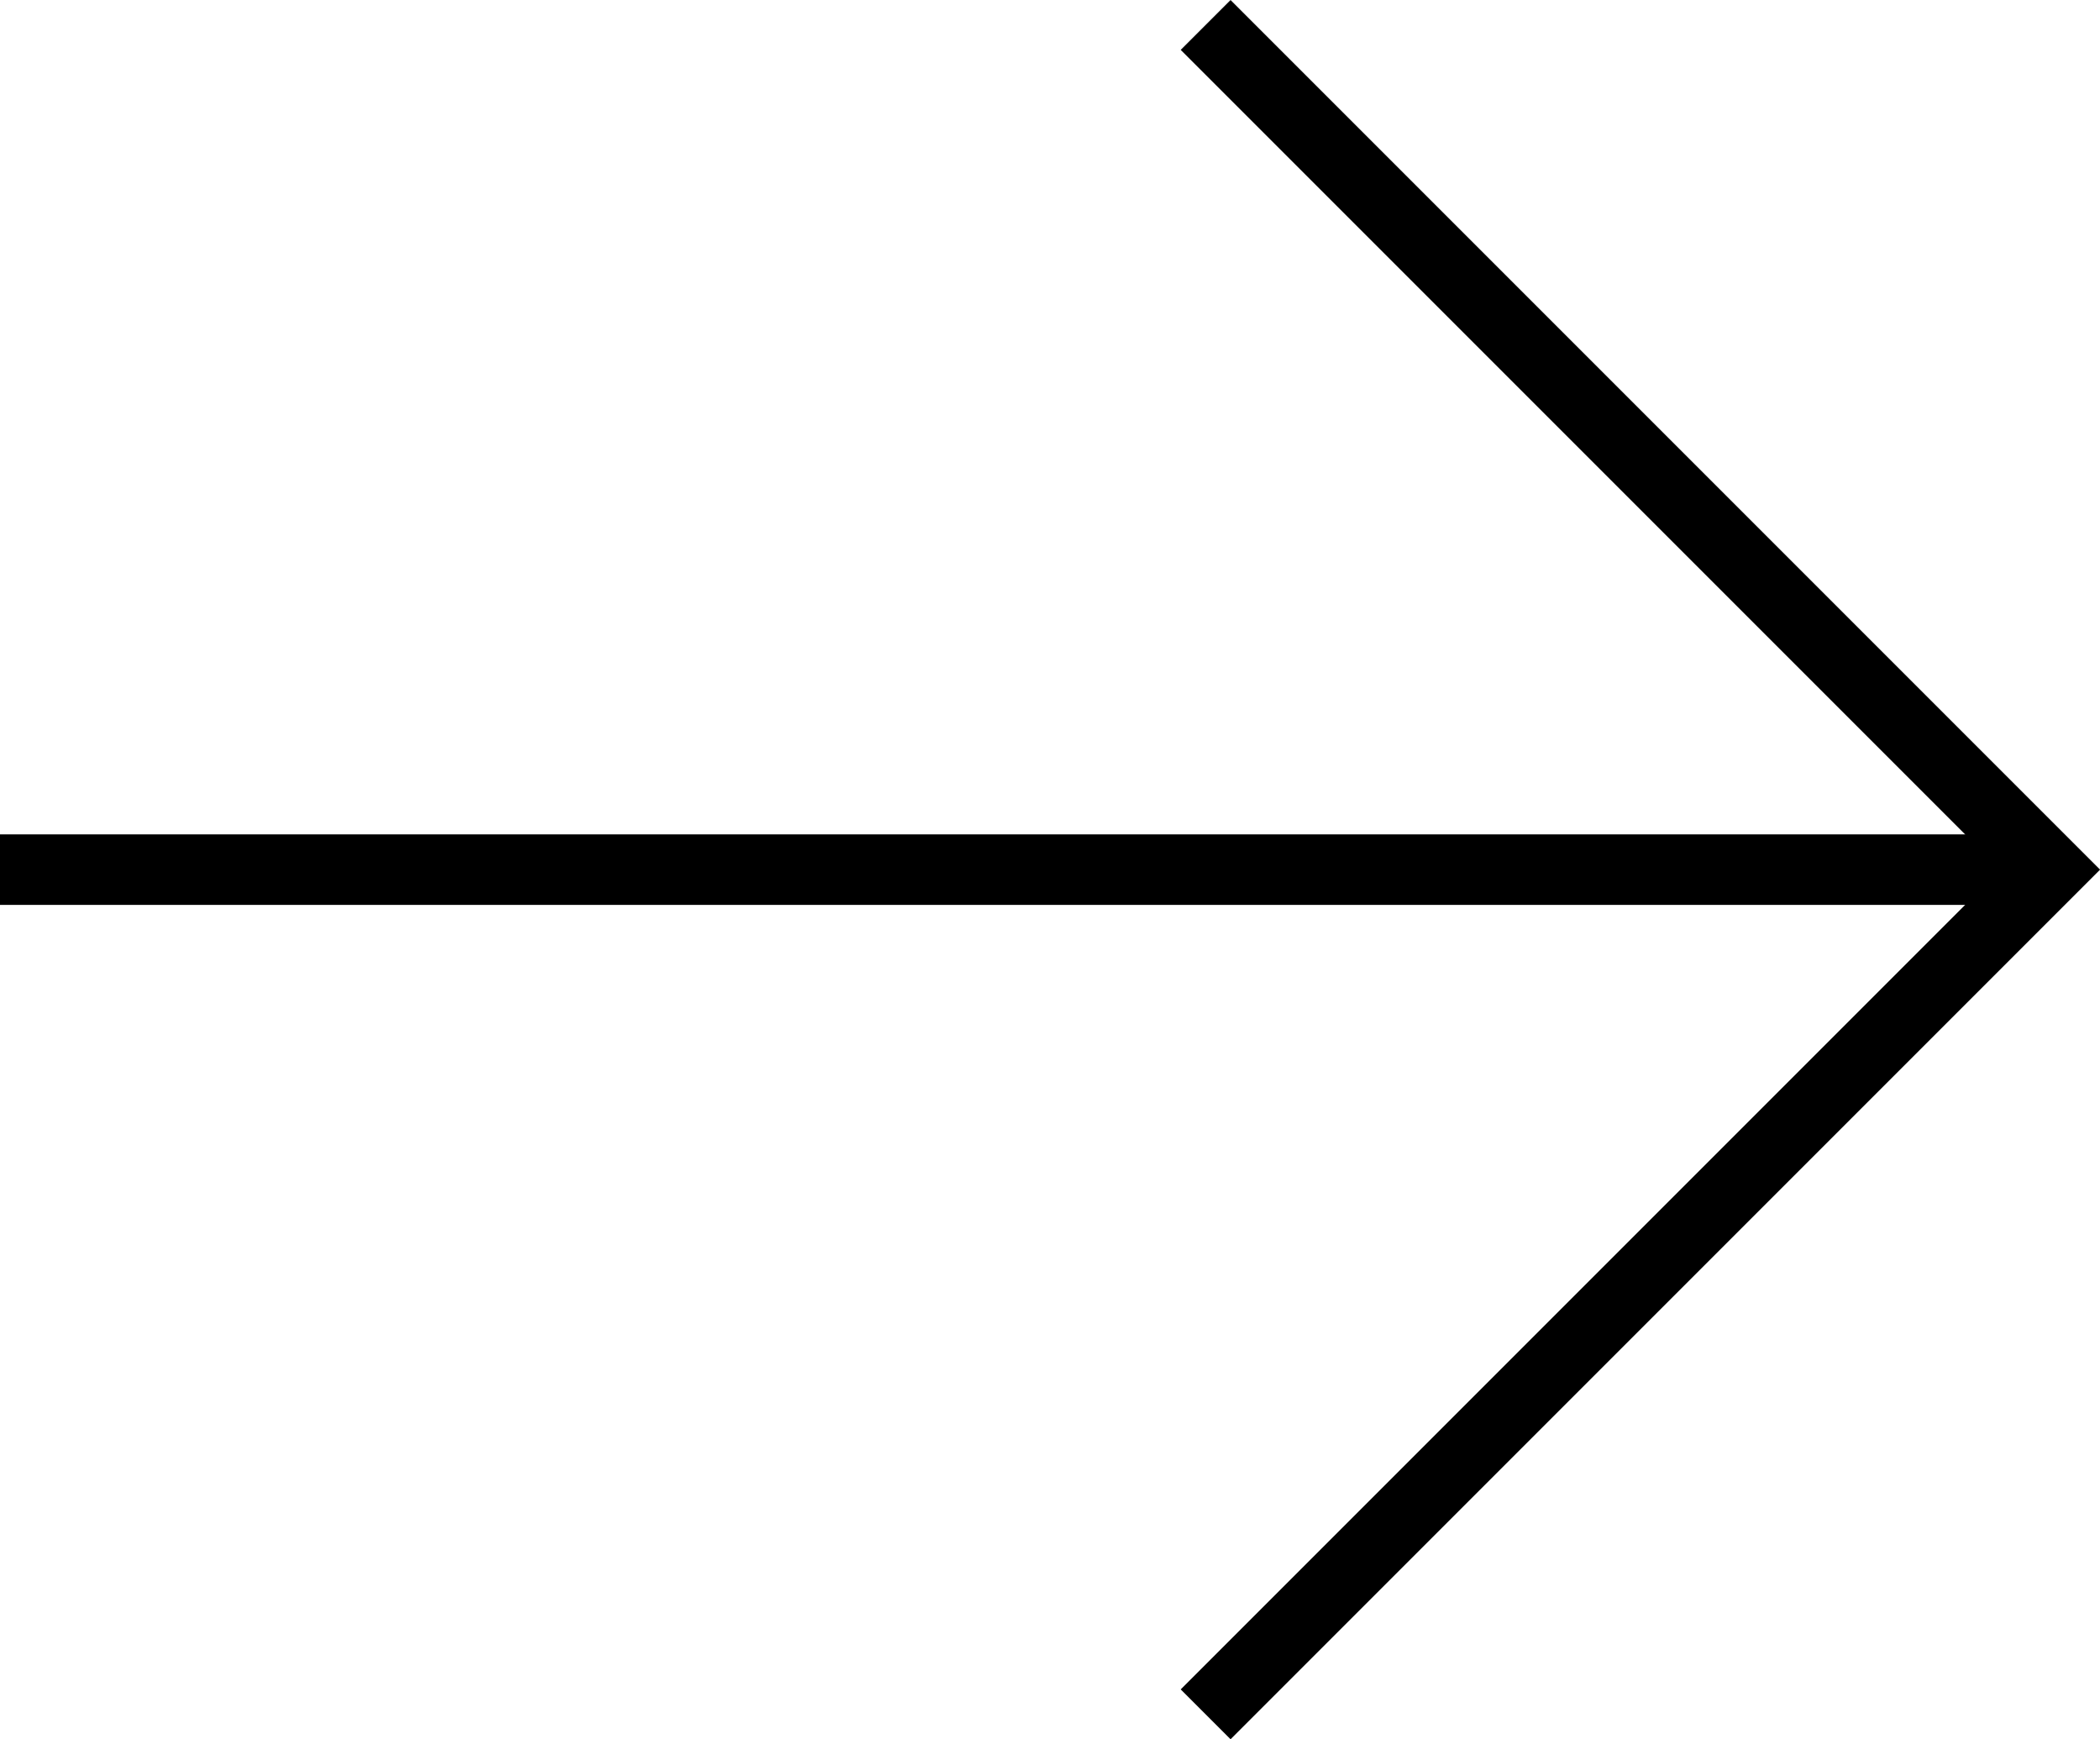
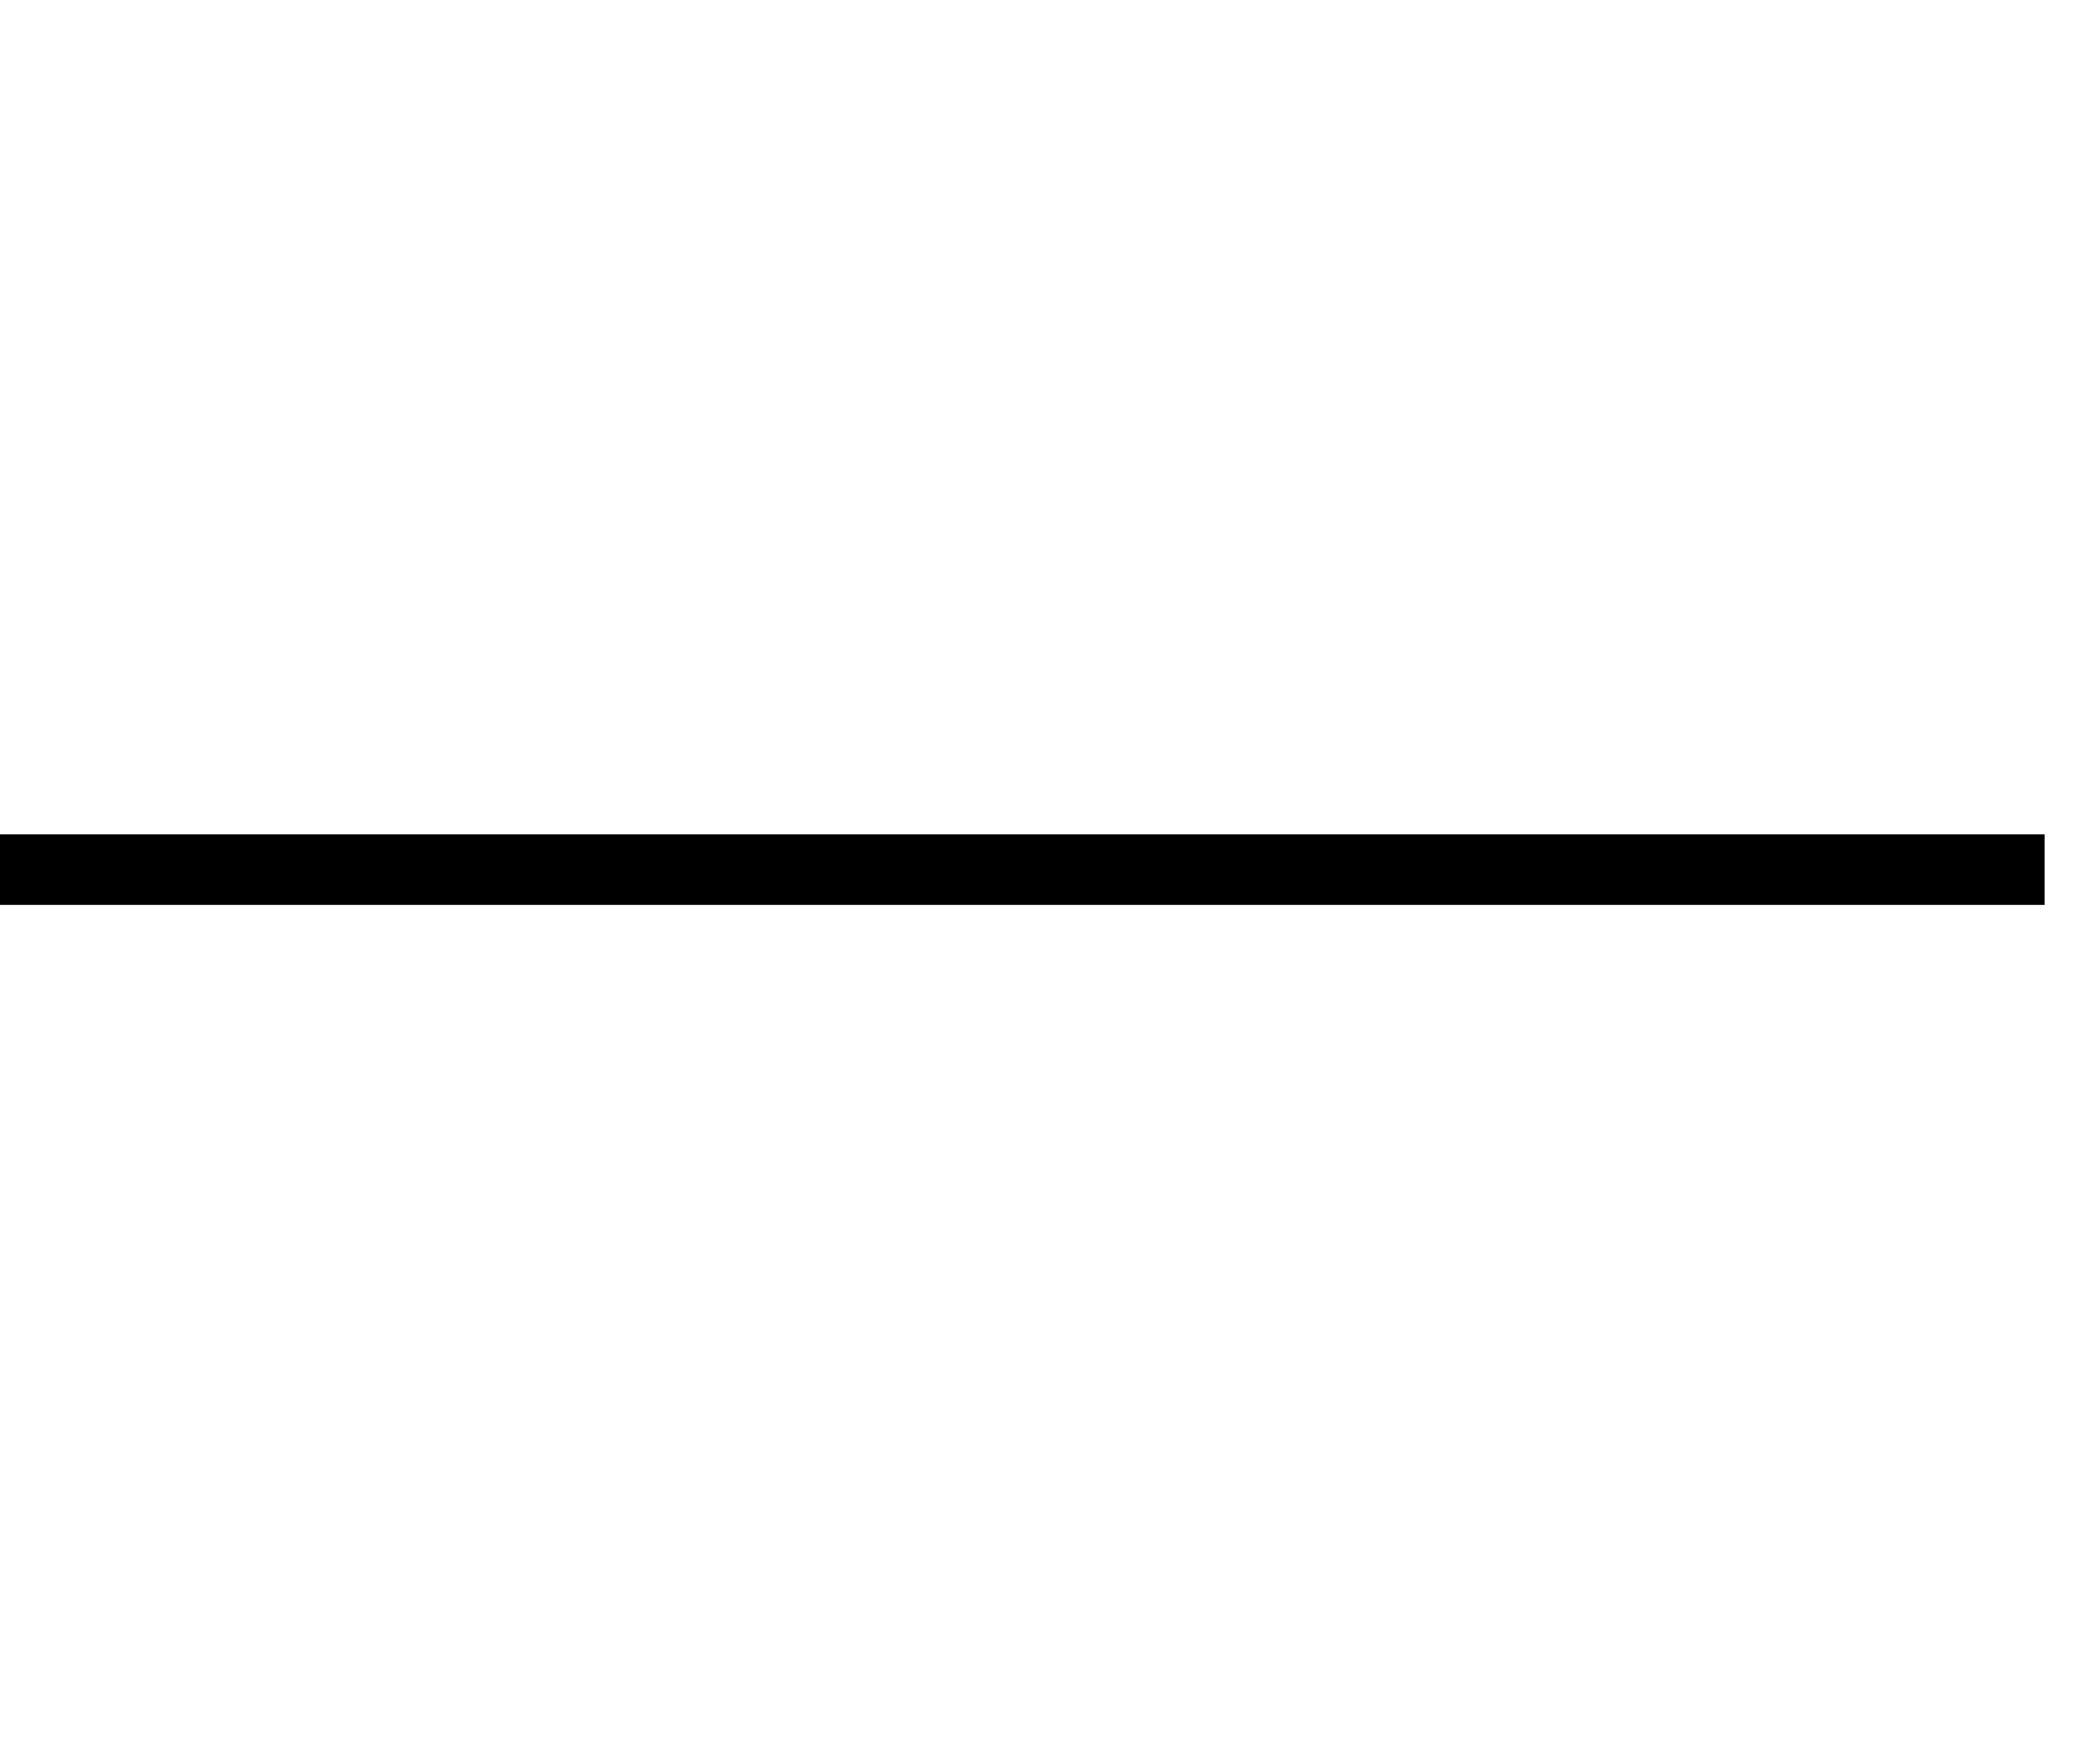
<svg xmlns="http://www.w3.org/2000/svg" width="29.785" height="24.665" viewBox="0 0 29.785 24.665">
  <g id="Composant_1_4" data-name="Composant 1 – 4" transform="translate(0 0.354)">
-     <path id="Tracé_82" data-name="Tracé 82" d="M3299.6,436.136l11.979,11.979L3299.6,460.094" transform="translate(-3282.5 -436.136)" fill="none" stroke="#000" stroke-width="1" />
    <line id="Ligne_1" data-name="Ligne 1" x2="29" transform="translate(0 11.979)" fill="none" stroke="#000" stroke-width="1" />
  </g>
</svg>